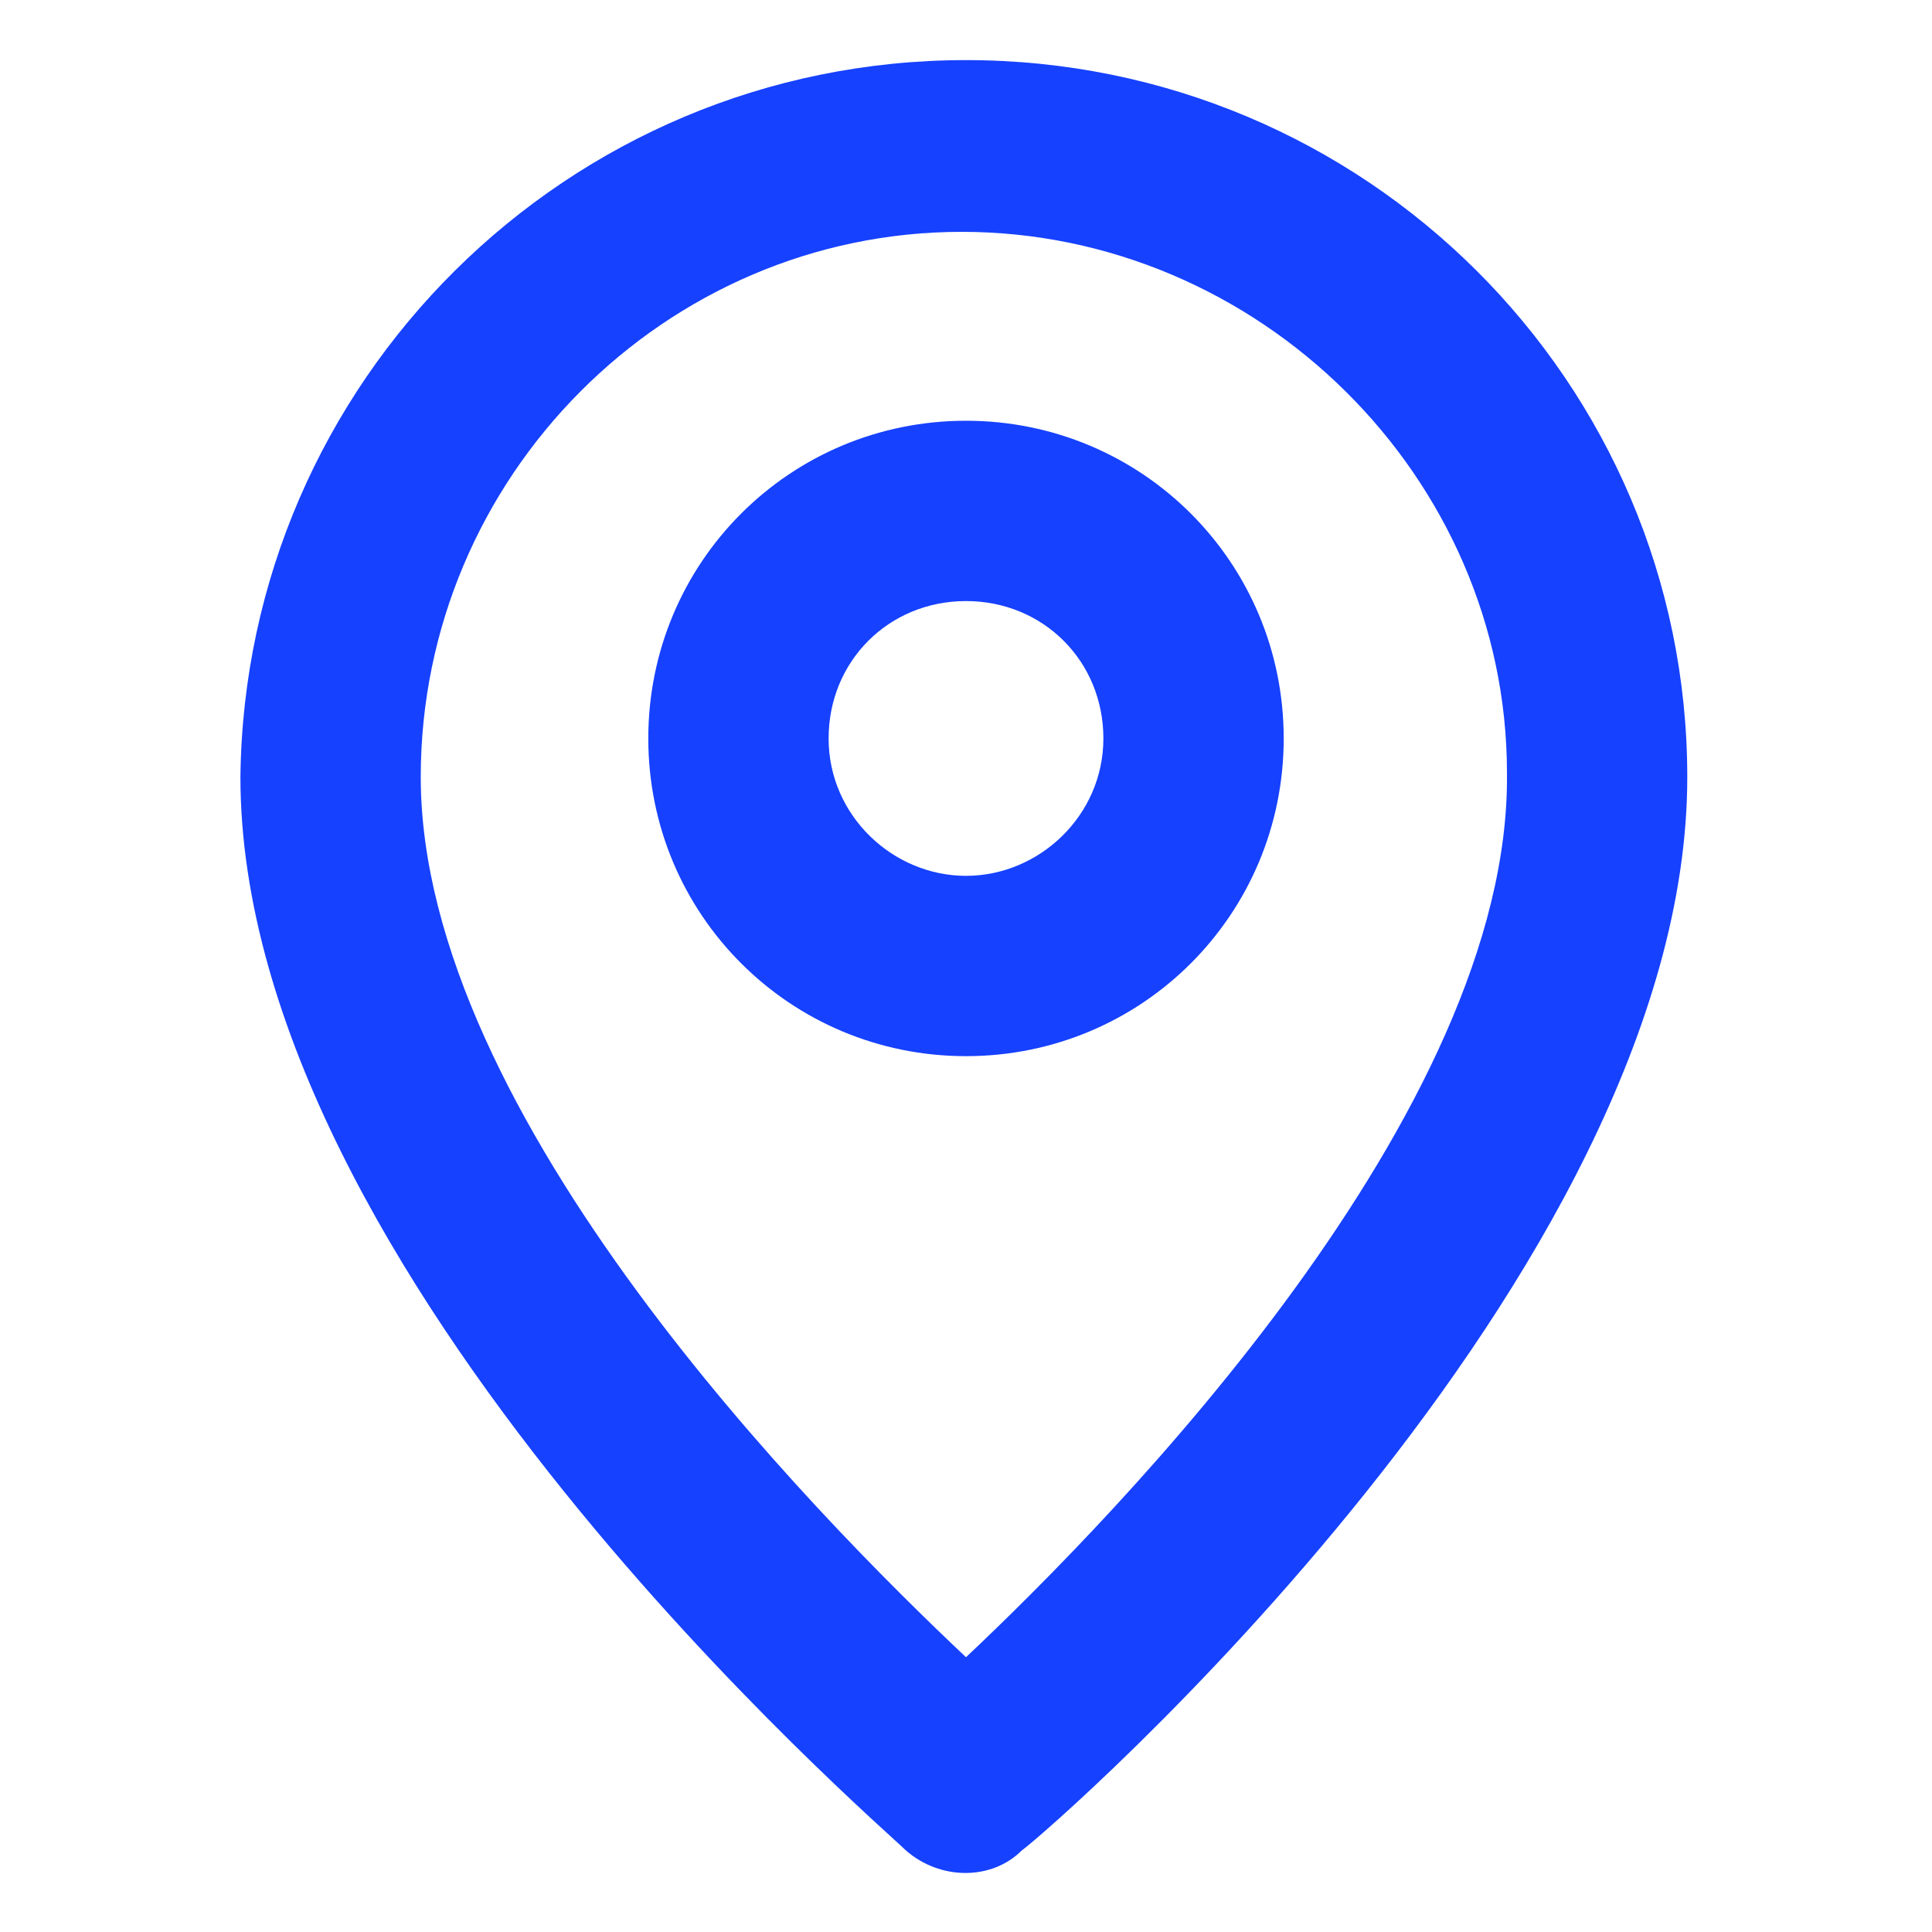
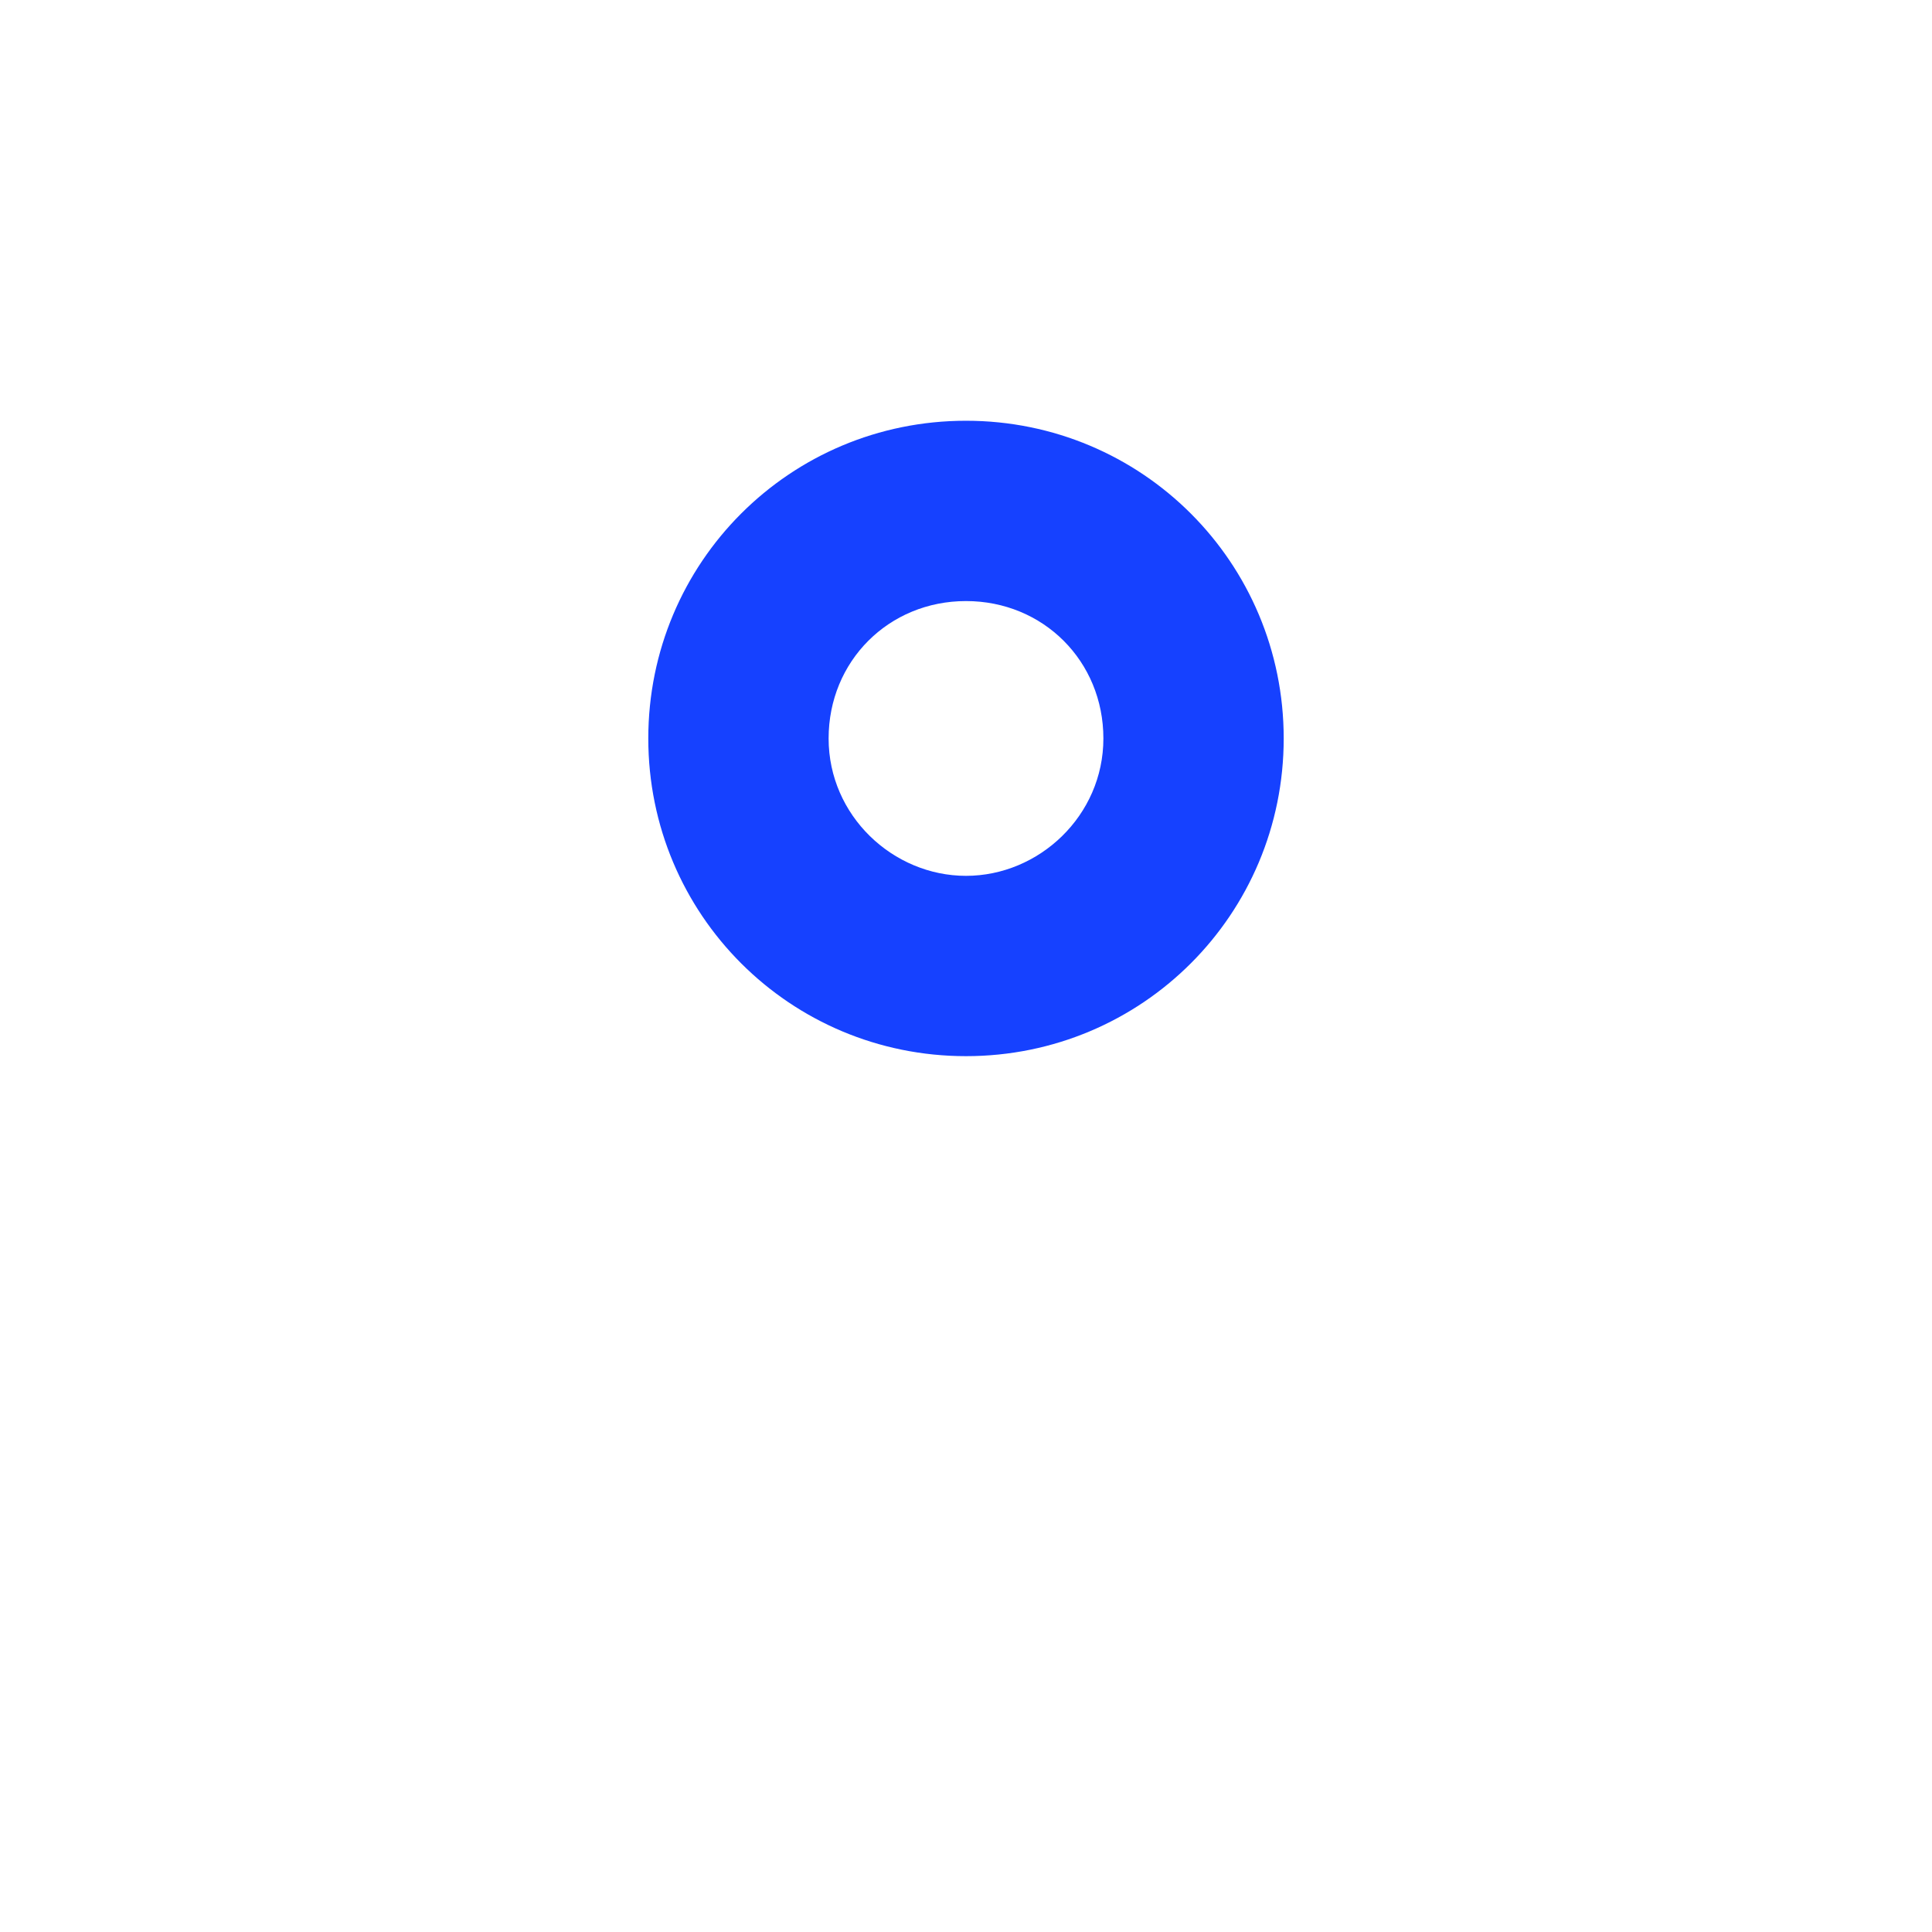
<svg xmlns="http://www.w3.org/2000/svg" version="1.1" id="Camada_1" x="0px" y="0px" viewBox="0 0 45 45" style="enable-background:new 0 0 45 45;" xml:space="preserve">
  <style type="text/css">
	.st0{fill:#1641FF;}
</style>
  <g>
-     <path id="Caminho_5438" class="st0" d="M22.5,1.4c-9.3,0-16.8,7.5-16.9,16.7c0,11.6,14.9,24.4,15.5,25c0.8,0.7,2,0.7,2.7,0   c0.7-0.5,15.5-13.4,15.5-25C39.3,8.9,31.8,1.4,22.5,1.4z M22.5,38.6C19,35.3,9.8,26,9.8,18.1c0-7,5.7-12.7,12.6-12.7   s12.7,5.7,12.7,12.6c0,0,0,0,0,0C35.2,25.9,26,35.3,22.5,38.6z" />
    <path id="Caminho_5439" class="st0" d="M22.5,9.8c-4.1,0-7.4,3.3-7.4,7.4s3.3,7.4,7.4,7.4s7.4-3.3,7.4-7.4S26.6,9.8,22.5,9.8   L22.5,9.8z M22.5,20.4c-1.7,0-3.2-1.4-3.2-3.2s1.4-3.2,3.2-3.2s3.2,1.4,3.2,3.2C25.7,19,24.2,20.4,22.5,20.4L22.5,20.4z" />
  </g>
</svg>